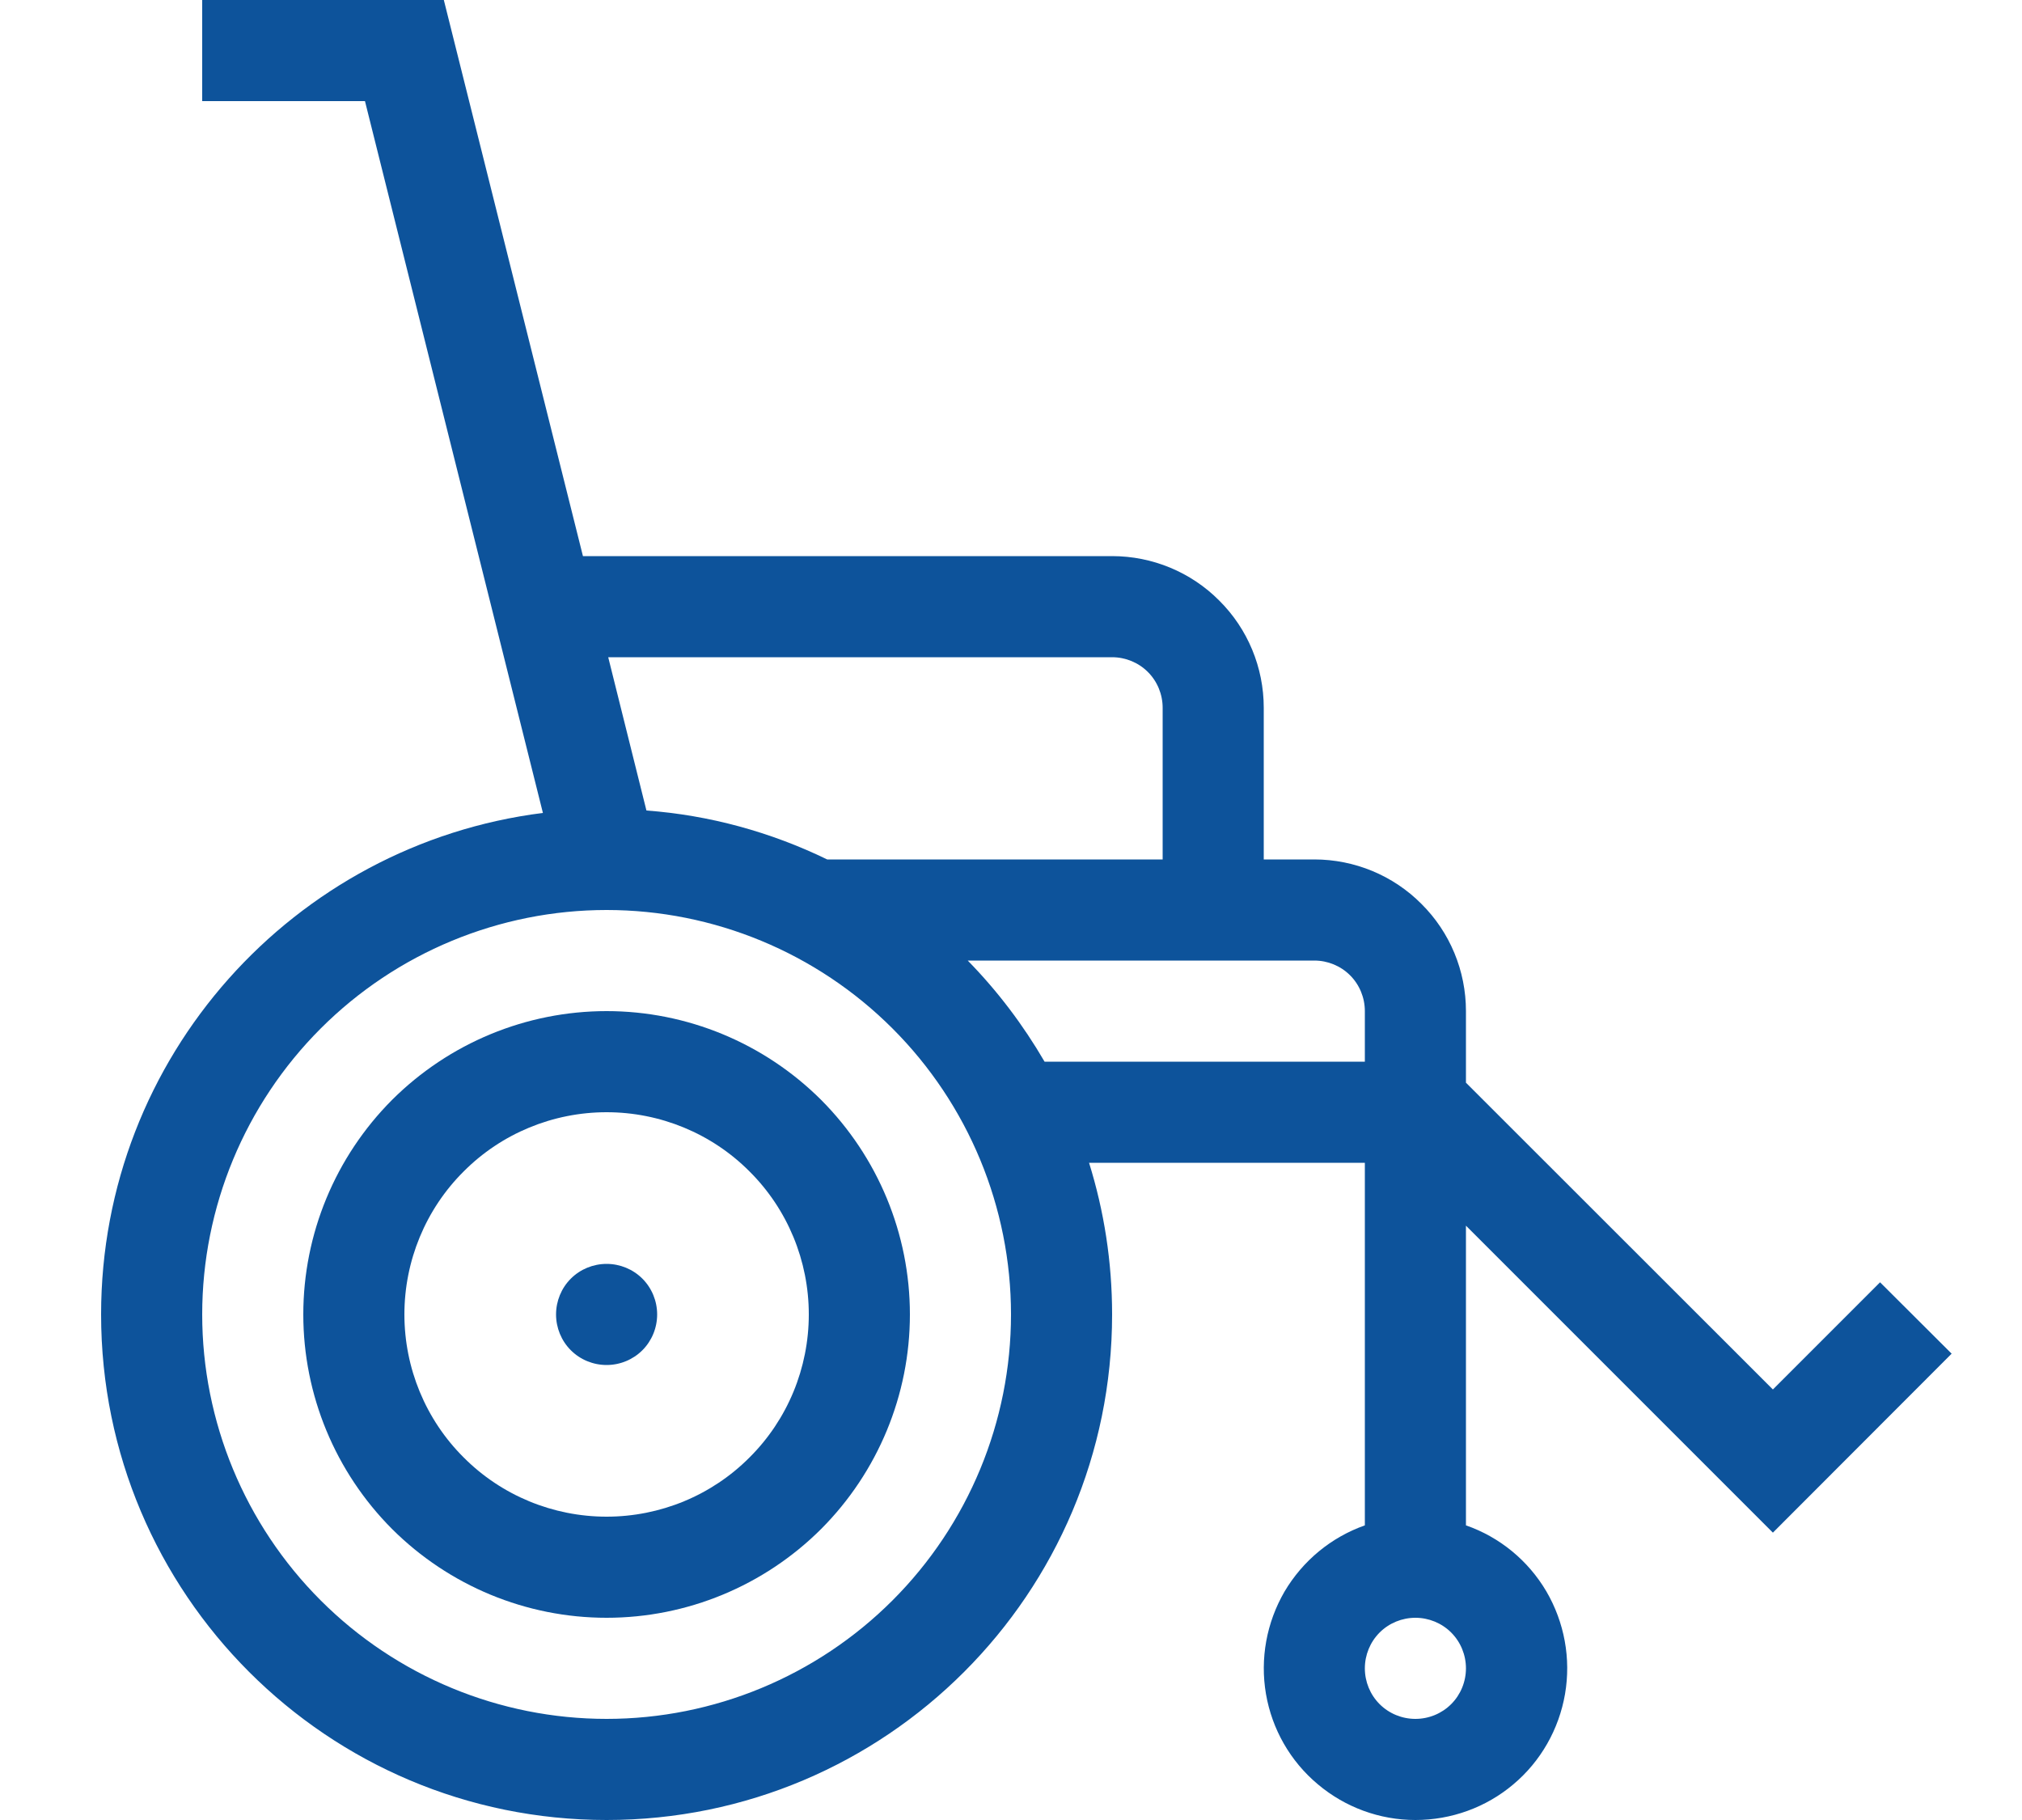
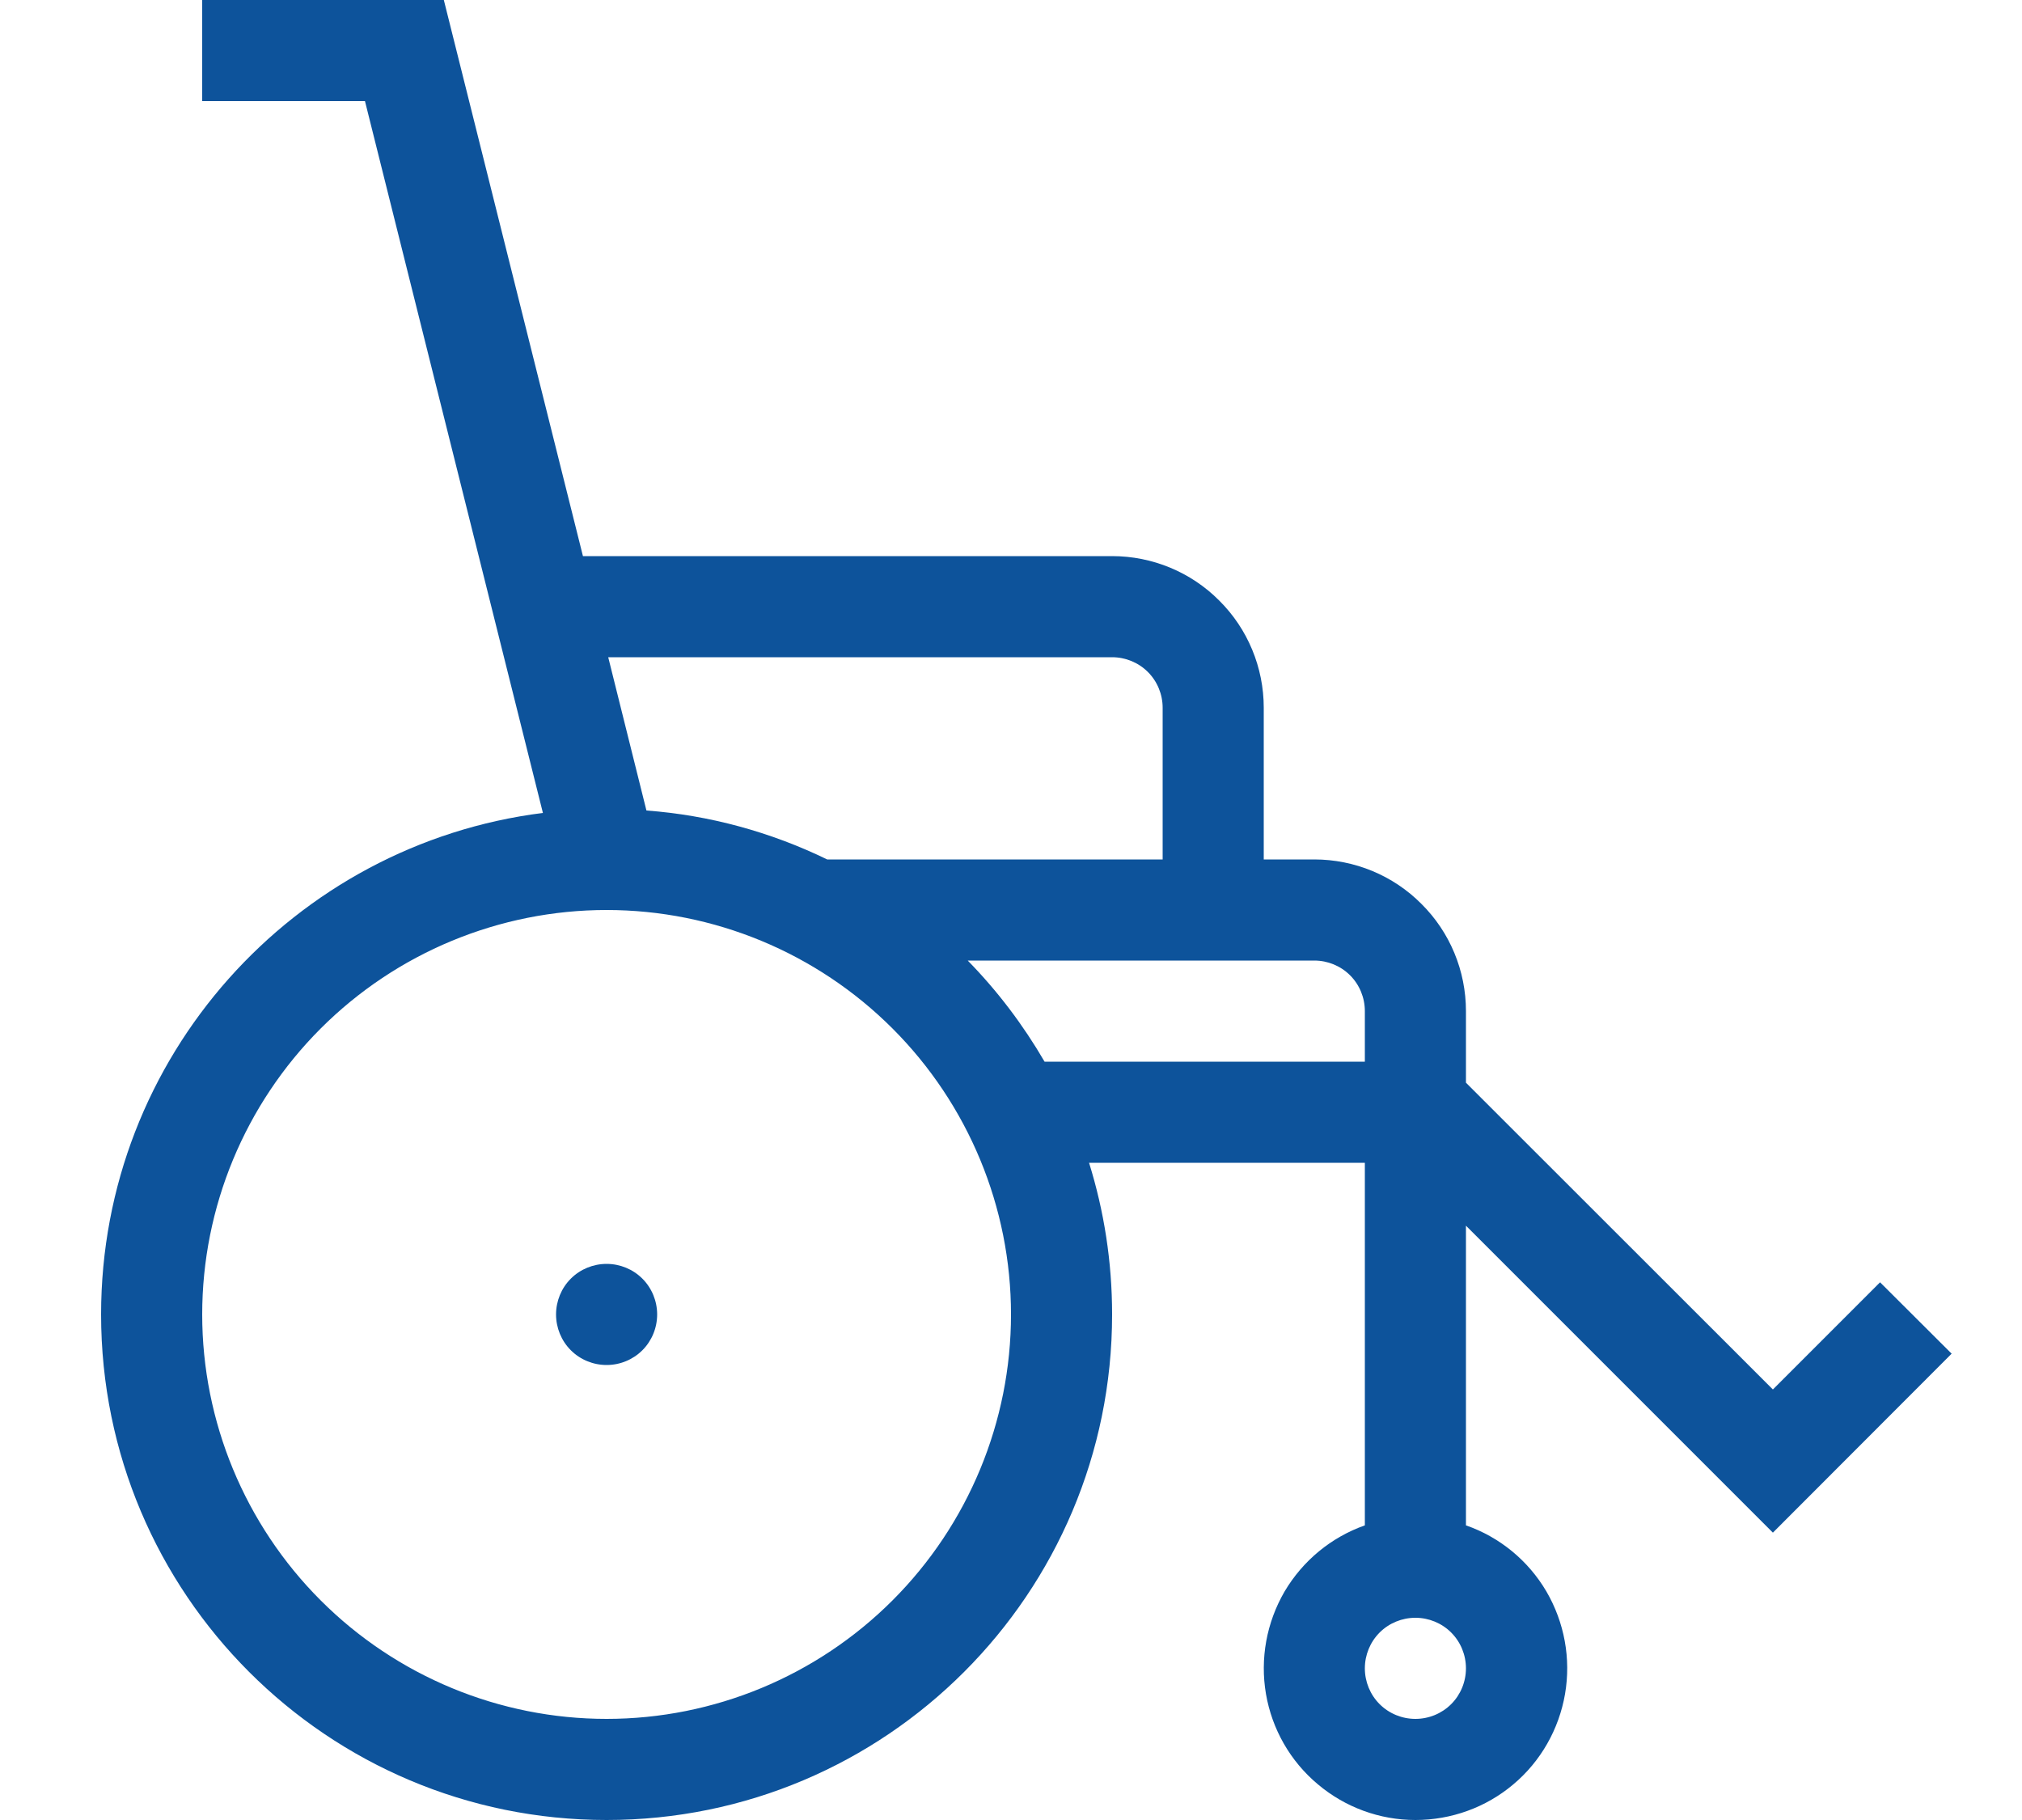
<svg xmlns="http://www.w3.org/2000/svg" width="10" height="9" viewBox="0 0 10 9" fill="none">
  <path d="M3.25 6.5C3.25 6.566 3.224 6.63 3.177 6.677C3.13 6.724 3.066 6.75 3 6.75C2.934 6.75 2.87 6.724 2.823 6.677C2.776 6.63 2.75 6.566 2.75 6.5C2.75 6.434 2.776 6.37 2.823 6.323C2.87 6.276 2.934 6.25 3 6.25C3.066 6.25 3.13 6.276 3.177 6.323C3.224 6.37 3.25 6.434 3.25 6.5Z" fill="#0D539B" />
-   <path fill-rule="evenodd" clip-rule="evenodd" d="M1.5 6.5C1.5 6.102 1.658 5.721 1.939 5.439C2.221 5.158 2.602 5 3 5C3.398 5 3.779 5.158 4.061 5.439C4.342 5.721 4.5 6.102 4.5 6.5C4.5 6.898 4.342 7.279 4.061 7.561C3.779 7.842 3.398 8 3 8C2.602 8 2.221 7.842 1.939 7.561C1.658 7.279 1.5 6.898 1.5 6.5ZM3 5.5C2.735 5.5 2.48 5.605 2.293 5.793C2.105 5.98 2 6.235 2 6.5C2 6.765 2.105 7.02 2.293 7.207C2.48 7.395 2.735 7.5 3 7.5C3.265 7.5 3.52 7.395 3.707 7.207C3.895 7.02 4 6.765 4 6.5C4 6.235 3.895 5.98 3.707 5.793C3.52 5.605 3.265 5.5 3 5.5Z" fill="#0D539B" />
  <path fill-rule="evenodd" clip-rule="evenodd" d="M1 0V0.5H1.805L2.685 4.02C1.453 4.175 0.5 5.226 0.5 6.5C0.5 7.881 1.619 9 3 9C4.381 9 5.5 7.881 5.5 6.5C5.5 6.239 5.46 5.987 5.386 5.75H6.75V7.543C6.583 7.602 6.443 7.718 6.353 7.87C6.264 8.023 6.231 8.202 6.261 8.377C6.291 8.551 6.381 8.709 6.517 8.823C6.652 8.937 6.823 9 7 9C7.177 9 7.349 8.938 7.484 8.824C7.62 8.71 7.71 8.551 7.74 8.377C7.77 8.202 7.737 8.023 7.648 7.87C7.558 7.717 7.417 7.601 7.25 7.543V6.061L8.768 7.579L9.652 6.694L9.298 6.341L8.768 6.871L7.25 5.354V5C7.25 4.801 7.171 4.61 7.03 4.47C6.89 4.329 6.699 4.25 6.5 4.25H6.25V3.5C6.25 3.301 6.171 3.11 6.03 2.97C5.89 2.829 5.699 2.75 5.5 2.75H2.883L2.195 0H1ZM3.008 3.25L3.197 4.008C3.508 4.031 3.811 4.114 4.091 4.25H5.75V3.5C5.75 3.434 5.724 3.37 5.677 3.323C5.63 3.276 5.566 3.25 5.5 3.25H3.008ZM6.75 5.25H5.166C5.06 5.068 4.933 4.9 4.786 4.75H6.5C6.566 4.75 6.63 4.776 6.677 4.823C6.724 4.87 6.75 4.934 6.75 5V5.25ZM3 4.5C2.47 4.5 1.961 4.711 1.586 5.086C1.211 5.461 1 5.97 1 6.5C1 7.03 1.211 7.539 1.586 7.914C1.961 8.289 2.47 8.5 3 8.5C3.53 8.5 4.039 8.289 4.414 7.914C4.789 7.539 5 7.03 5 6.5C5 5.97 4.789 5.461 4.414 5.086C4.039 4.711 3.53 4.5 3 4.5ZM6.75 8.25C6.75 8.184 6.776 8.12 6.823 8.073C6.87 8.026 6.934 8 7 8C7.066 8 7.13 8.026 7.177 8.073C7.224 8.12 7.25 8.184 7.25 8.25C7.25 8.316 7.224 8.38 7.177 8.427C7.13 8.474 7.066 8.5 7 8.5C6.934 8.5 6.87 8.474 6.823 8.427C6.776 8.38 6.75 8.316 6.75 8.25Z" fill="#0D539B" />
</svg>